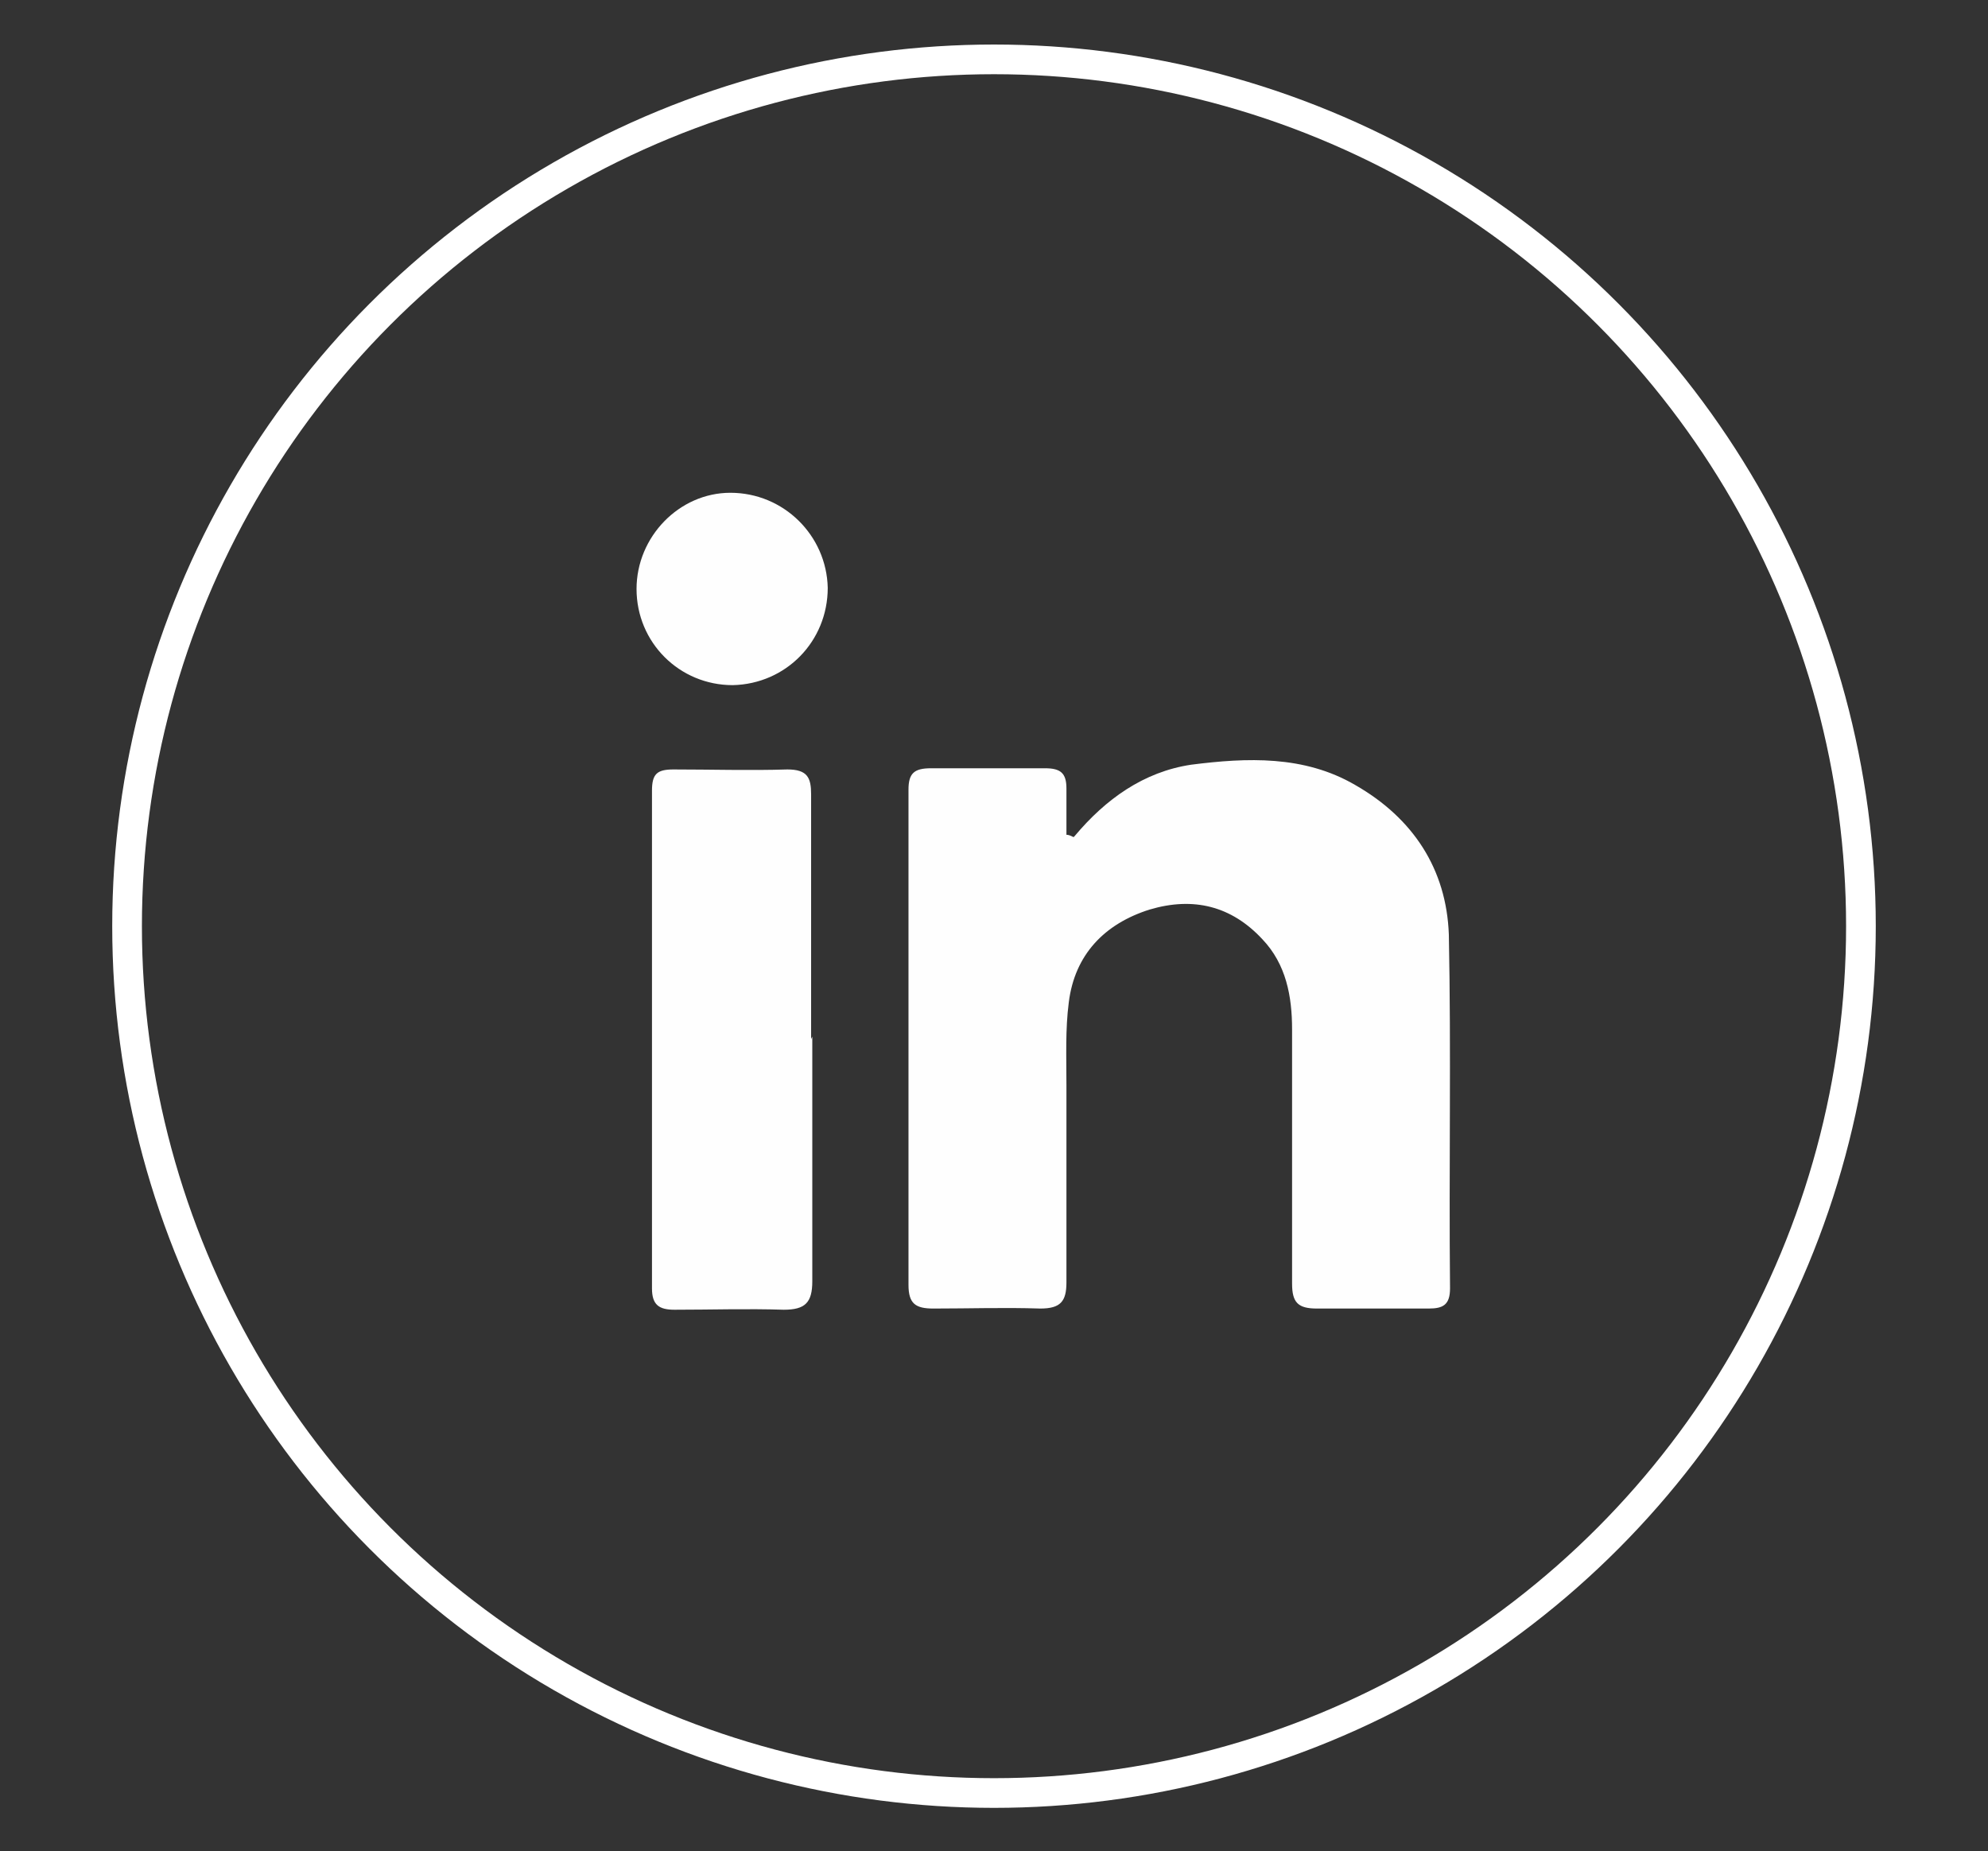
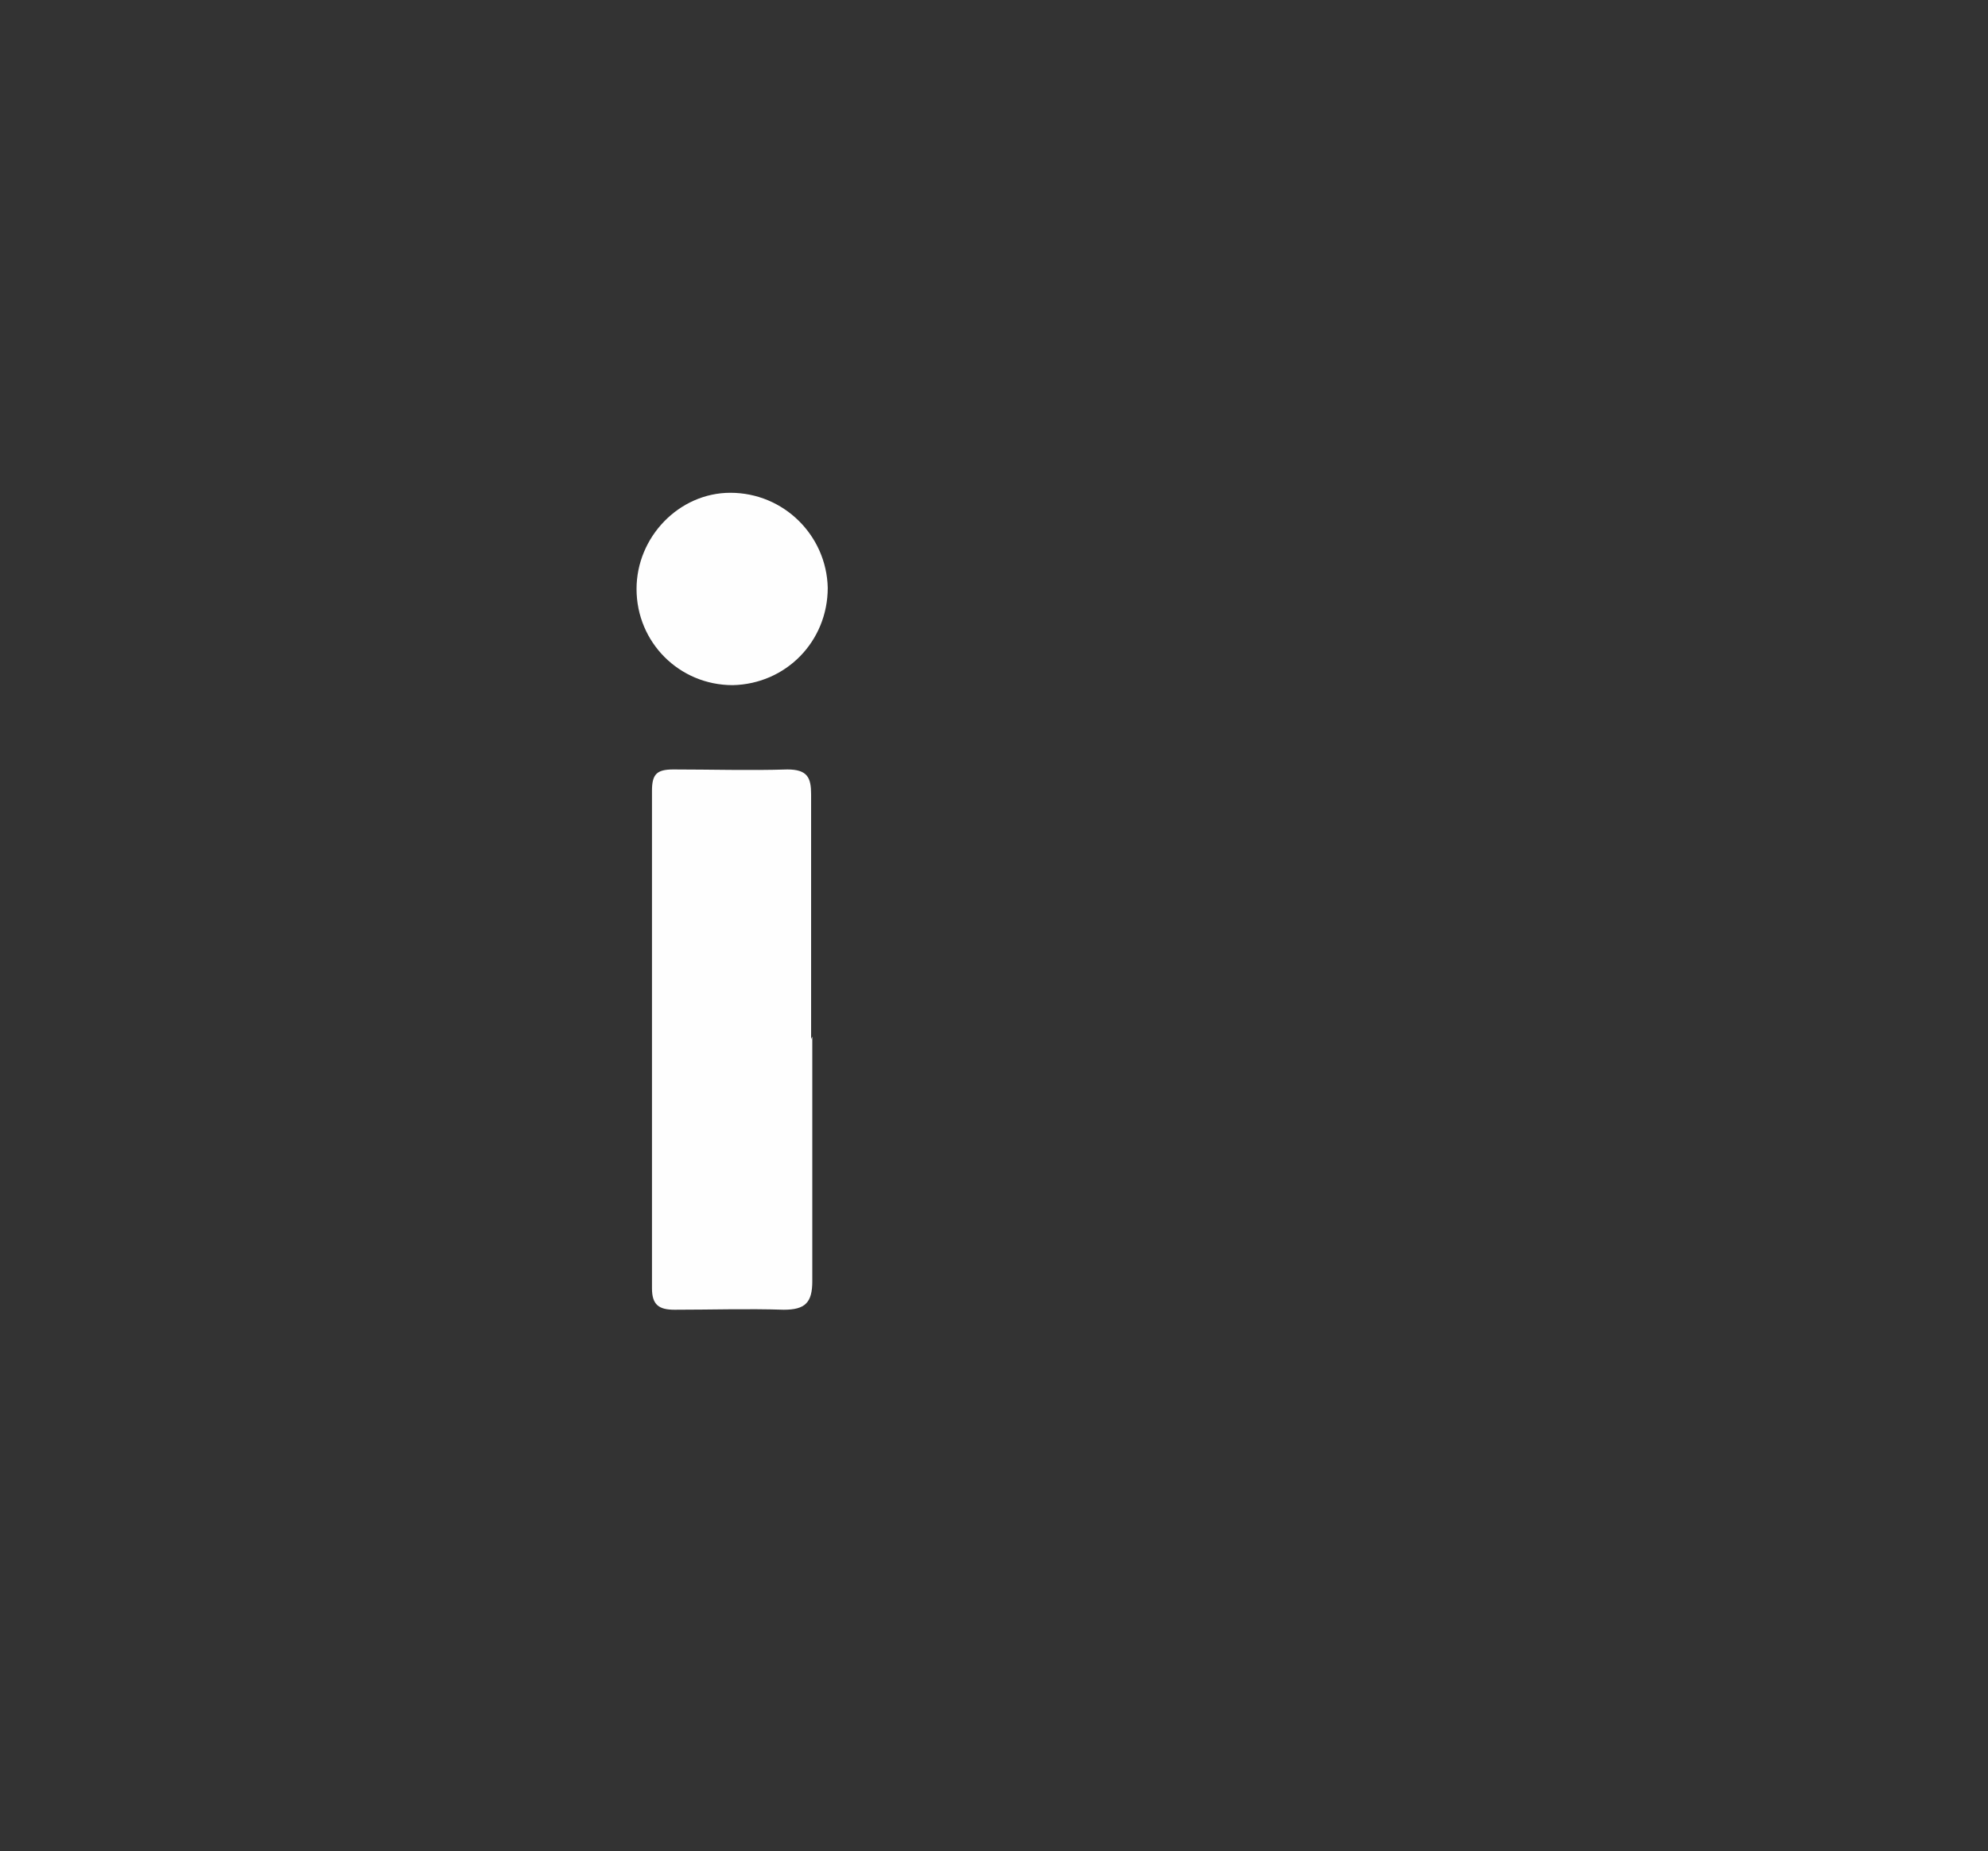
<svg xmlns="http://www.w3.org/2000/svg" id="Capa_4" version="1.1" viewBox="0 0 16.74 15.59">
  <rect x="0" y="0" width="16.74" height="15.59" fill="#333333" stroke="none" />
-   <circle cx="8.37" cy="7.8" r="7.3" fill="none" stroke="#fff" stroke-miterlimit="10" stroke-width=".25" />
  <g>
-     <path d="M9.05,7.04c.26-.31.58-.54.98-.6.47-.06.95-.08,1.38.17.49.28.77.71.79,1.26.02.99,0,1.98.01,2.98,0,.14-.06.17-.18.17-.31,0-.63,0-.94,0-.16,0-.21-.05-.21-.21,0-.71,0-1.42,0-2.14,0-.28-.05-.55-.25-.76-.26-.28-.58-.36-.95-.25-.38.12-.63.38-.68.78-.03.23-.02.46-.02.7,0,.55,0,1.1,0,1.66,0,.16-.05.22-.22.22-.3-.01-.6,0-.9,0-.15,0-.21-.04-.21-.2,0-1.39,0-2.78,0-4.17,0-.14.05-.18.19-.18.32,0,.64,0,.96,0,.13,0,.18.04.18.17,0,.13,0,.26,0,.39.02,0,.04.01.06.02Z" fill="#fefefe" />
    <path d="M6.84,8.73c0,.69,0,1.37,0,2.06,0,.18-.06.24-.24.24-.31-.01-.61,0-.92,0-.13,0-.19-.04-.19-.18,0-1.4,0-2.79,0-4.19,0-.14.04-.18.18-.18.32,0,.64.01.96,0,.17,0,.2.07.2.21,0,.69,0,1.37,0,2.06h0Z" fill="#fefefe" />
-     <path d="M6.97,4.95c0,.45-.35.81-.8.82-.45,0-.81-.36-.81-.81,0-.44.36-.81.79-.81.45,0,.81.36.82.8Z" fill="#fefefe" />
+     <path d="M6.97,4.95c0,.45-.35.81-.8.82-.45,0-.81-.36-.81-.81,0-.44.36-.81.79-.81.45,0,.81.36.82.8" fill="#fefefe" />
  </g>
</svg>